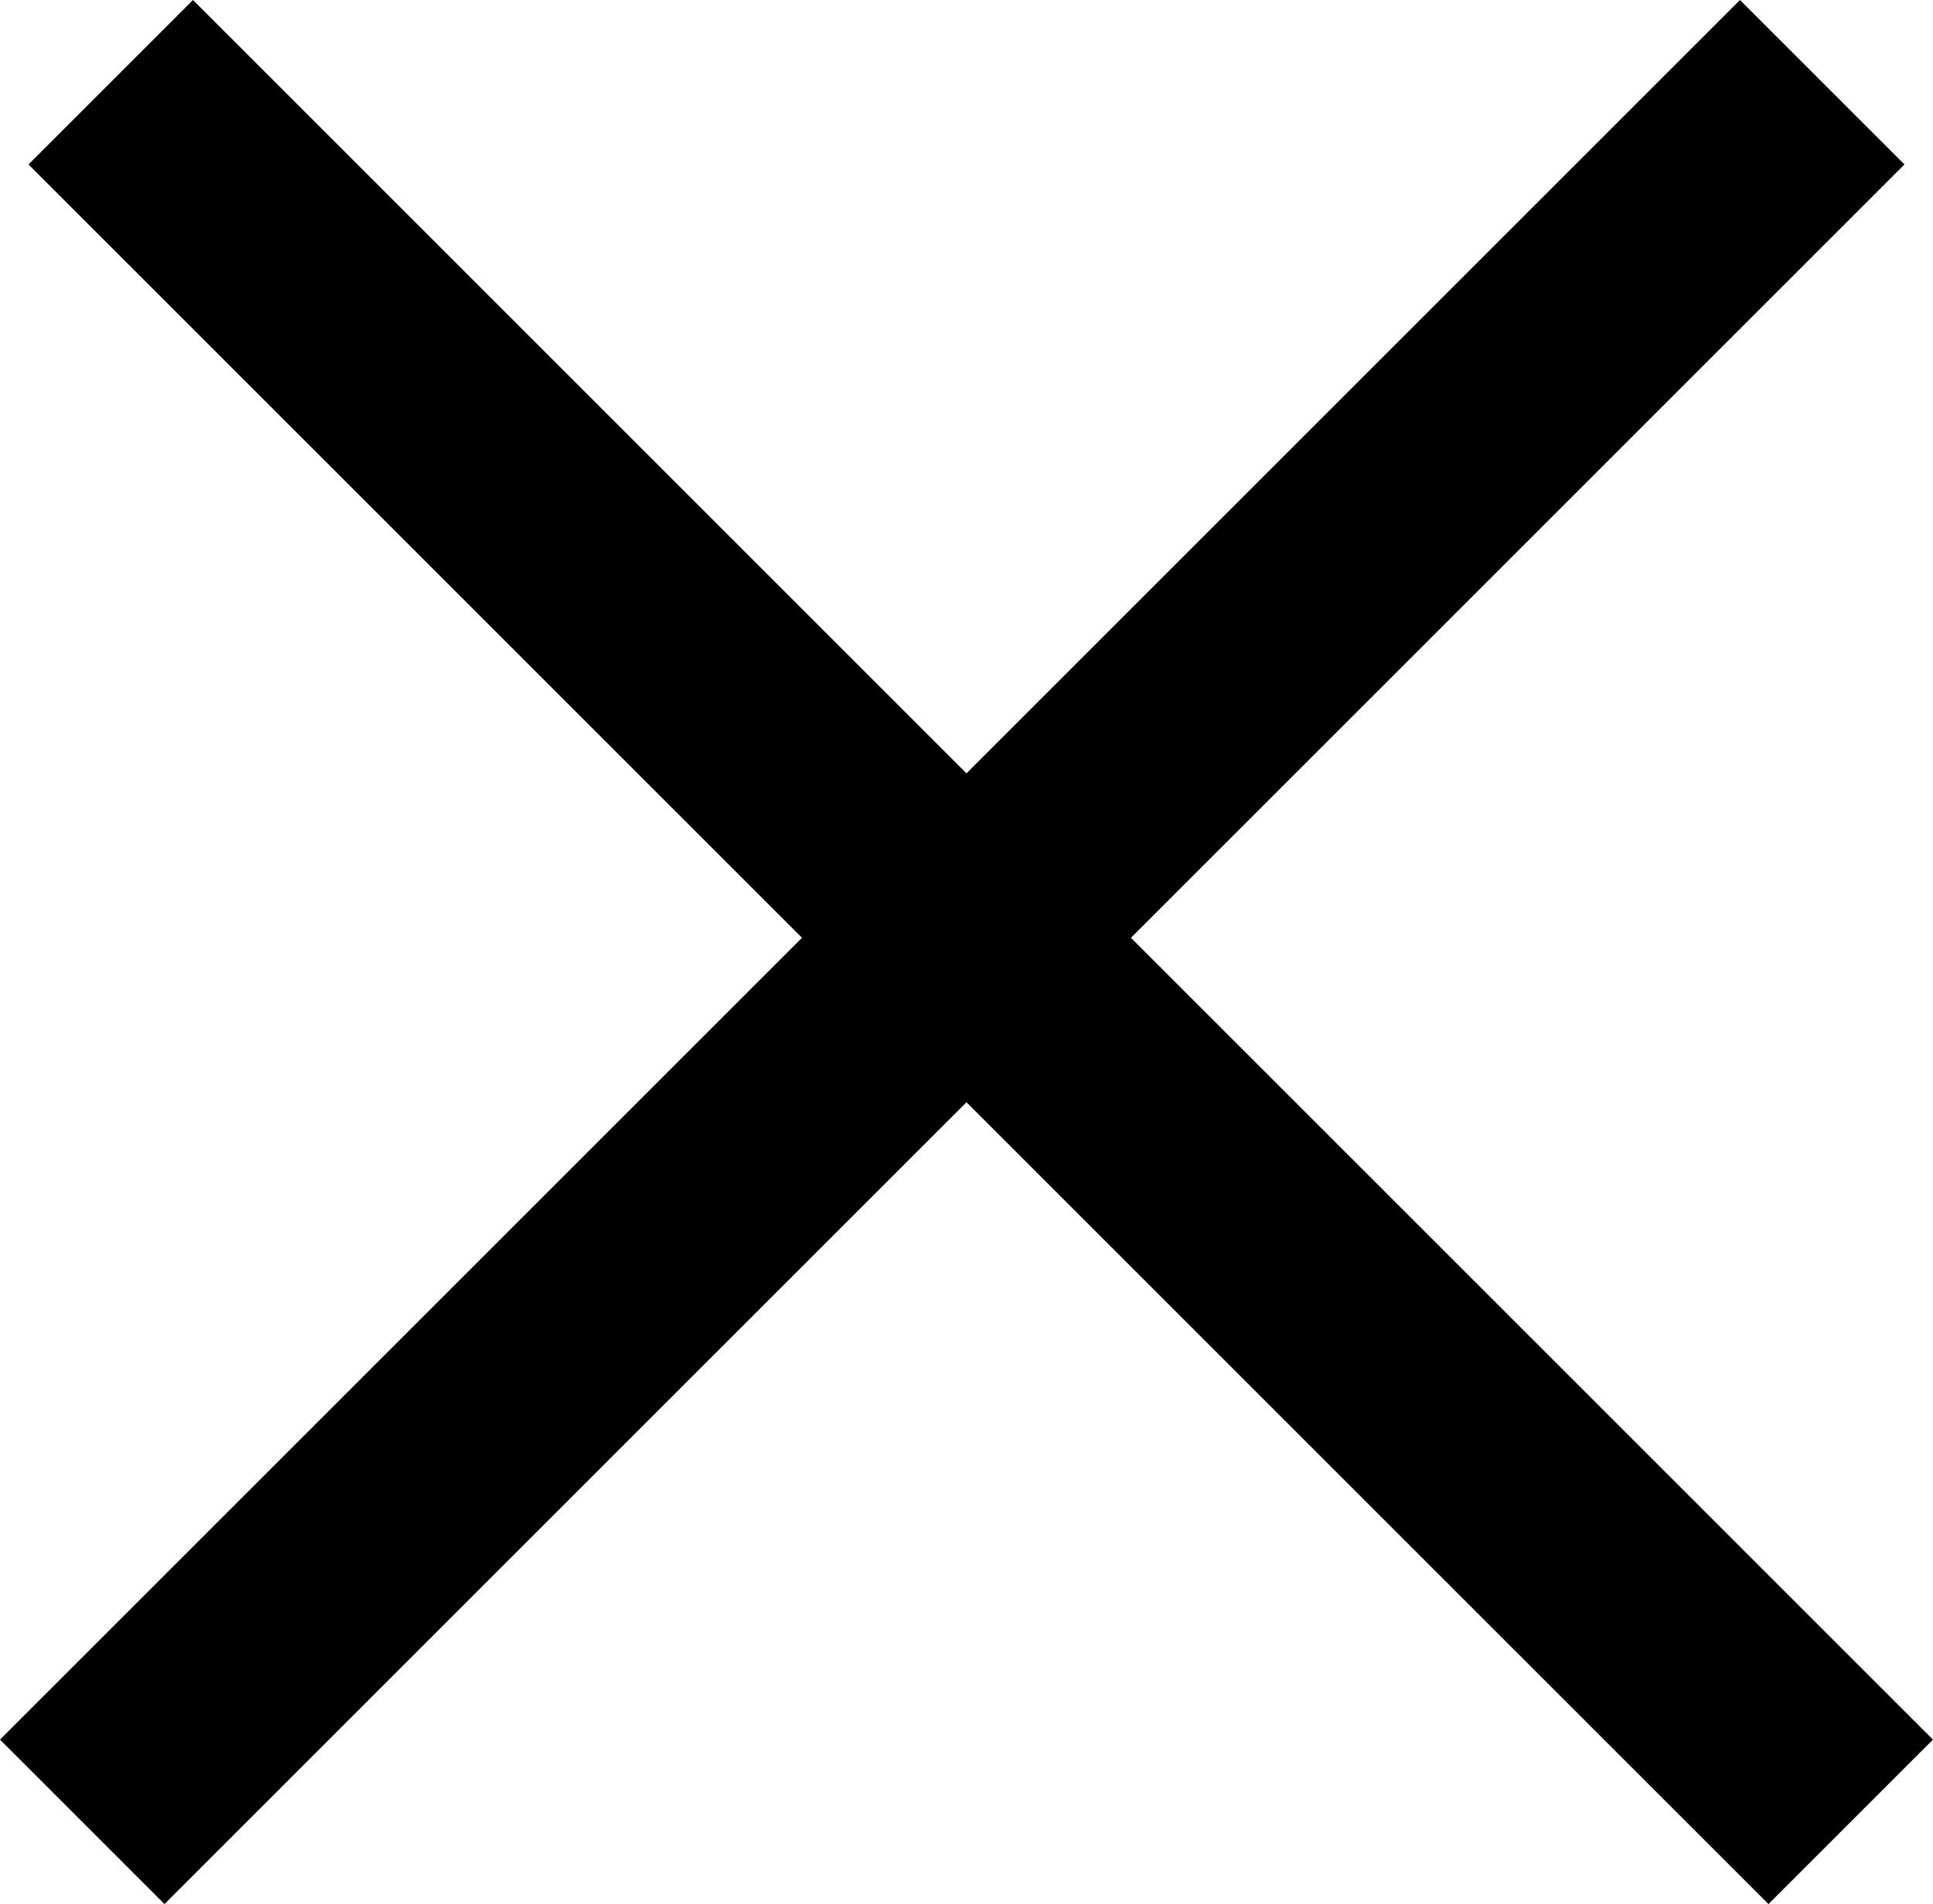
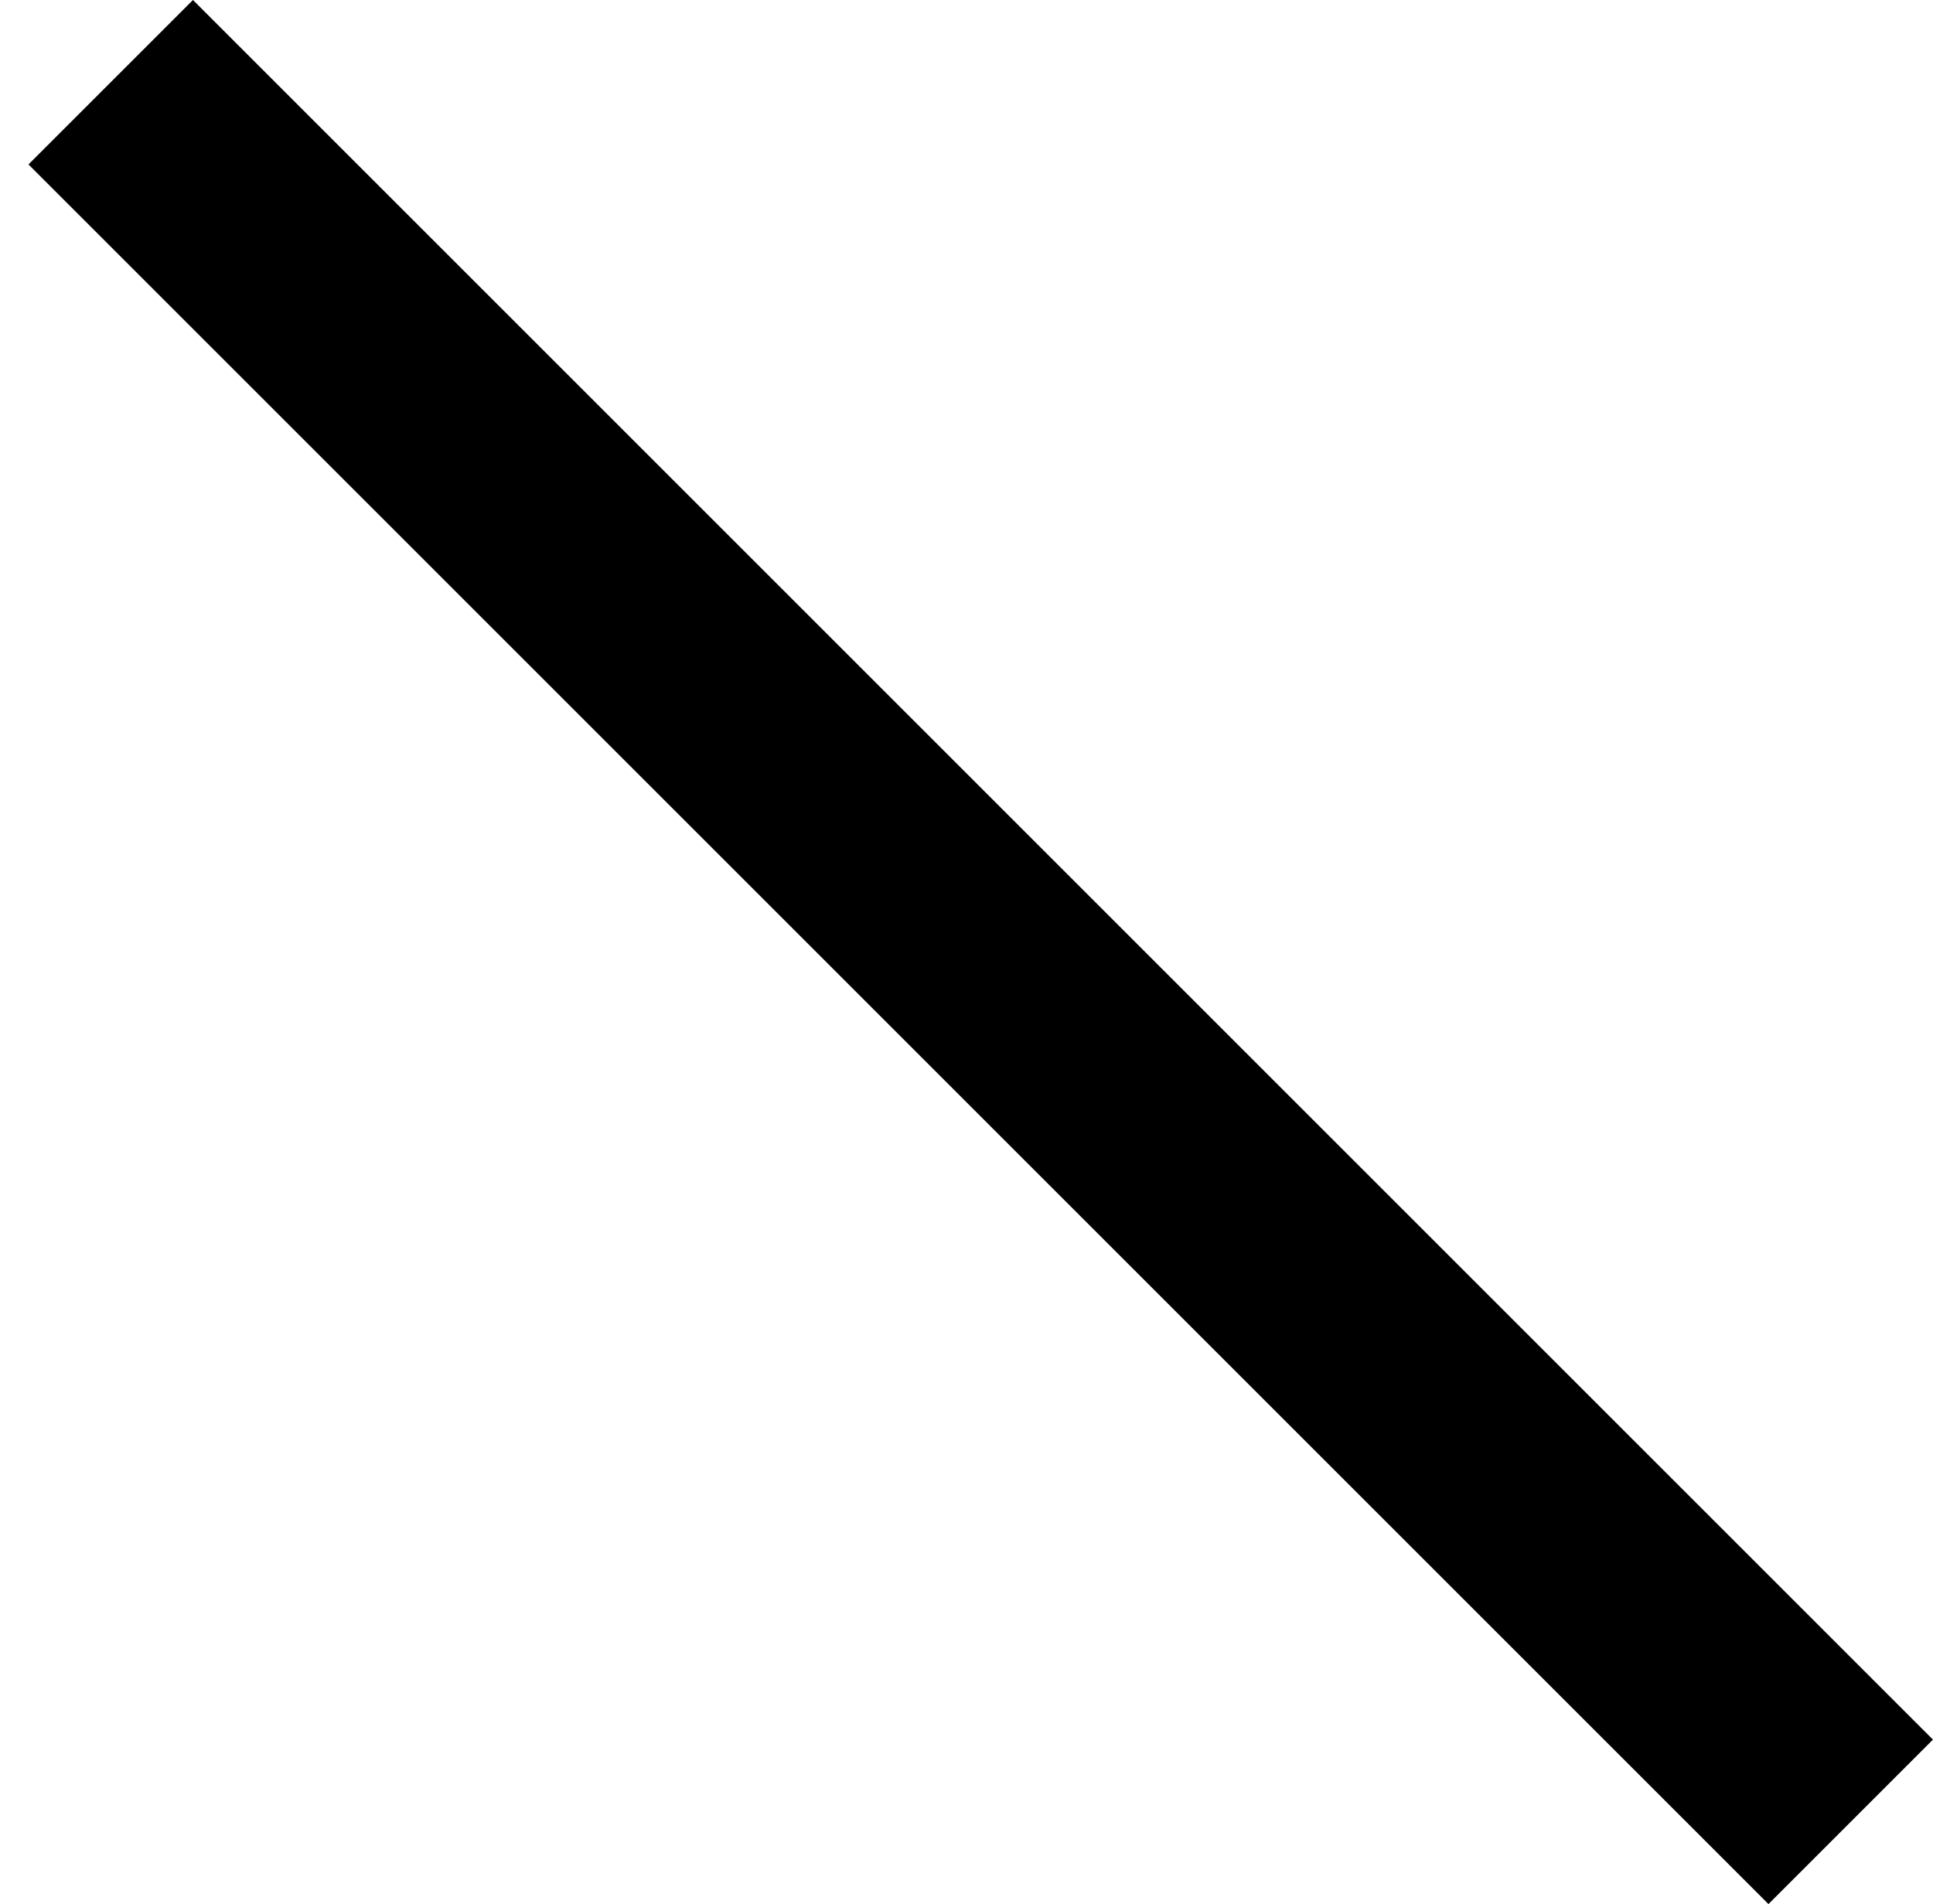
<svg xmlns="http://www.w3.org/2000/svg" width="33.239" height="32.749" viewBox="0 0 33.239 32.749">
  <g id="batsu" transform="translate(-546.826 -3361.586)">
-     <line id="線_145" data-name="線 145" x2="29.92" y2="29.92" transform="translate(578.16 3363) rotate(90)" fill="none" stroke="#000" stroke-width="4" />
    <line id="線_146" data-name="線 146" x2="29.92" y2="29.92" transform="translate(548.73 3363)" fill="none" stroke="#000" stroke-width="4" />
  </g>
</svg>